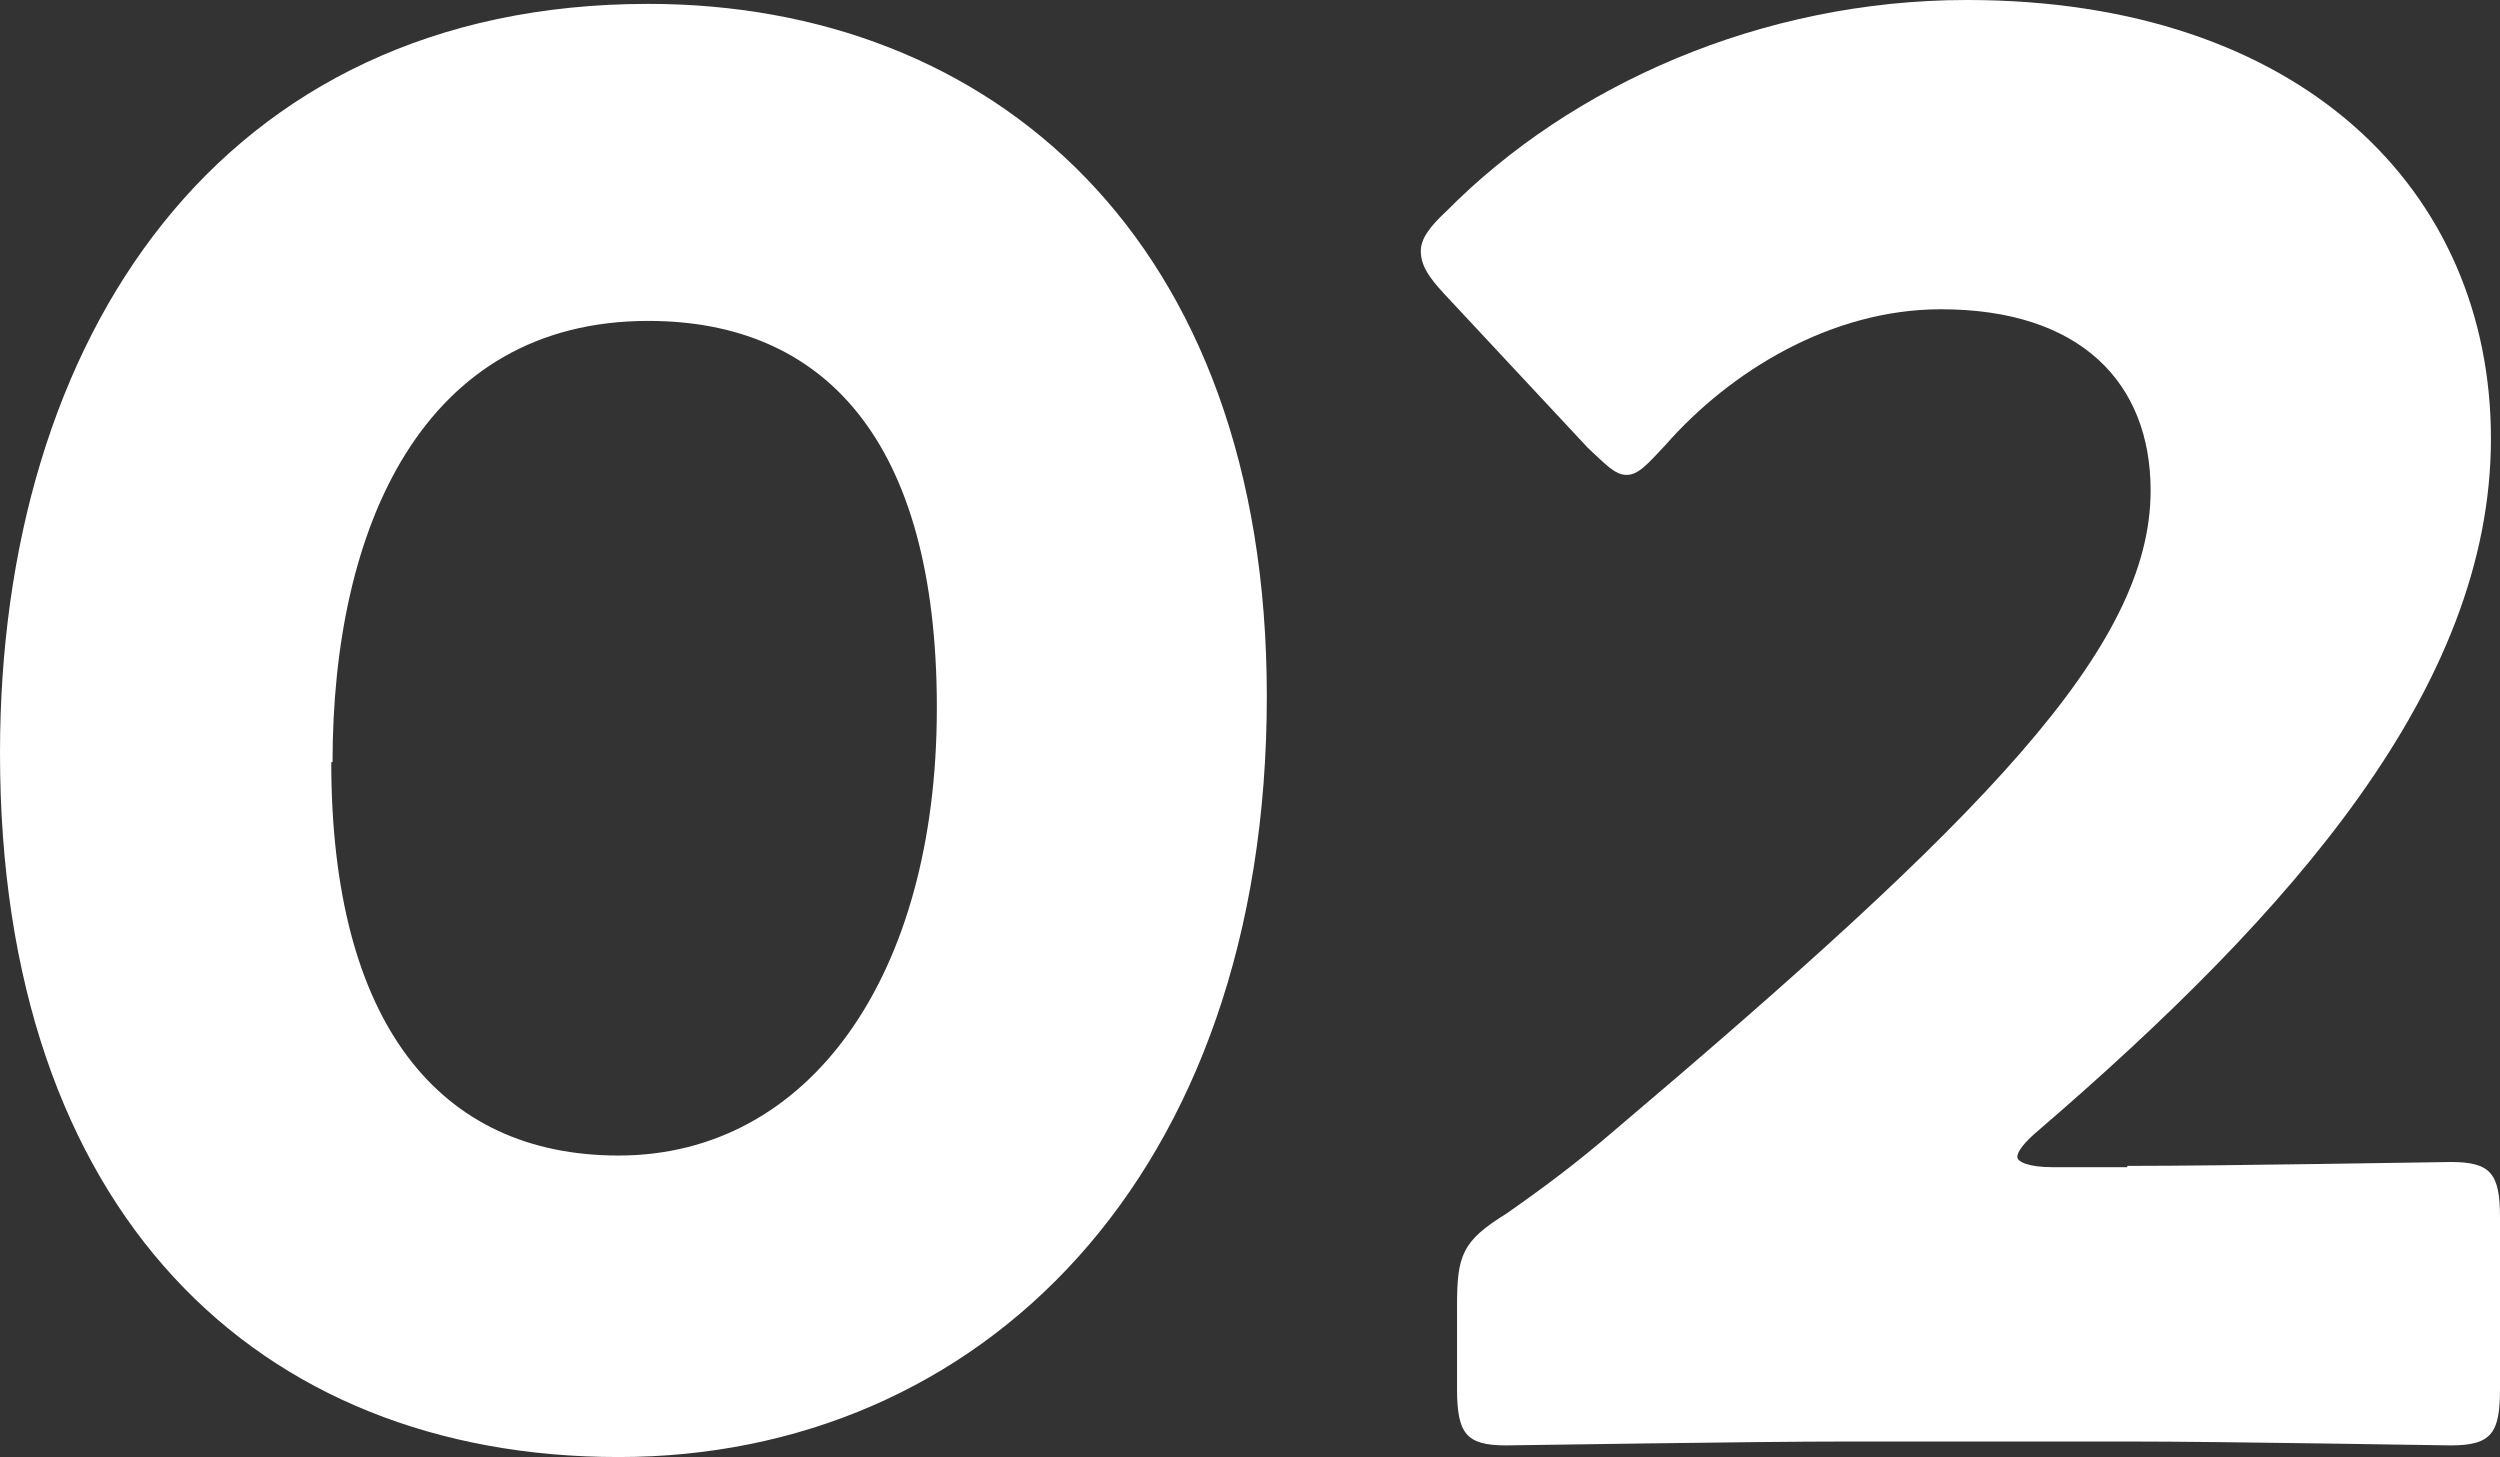
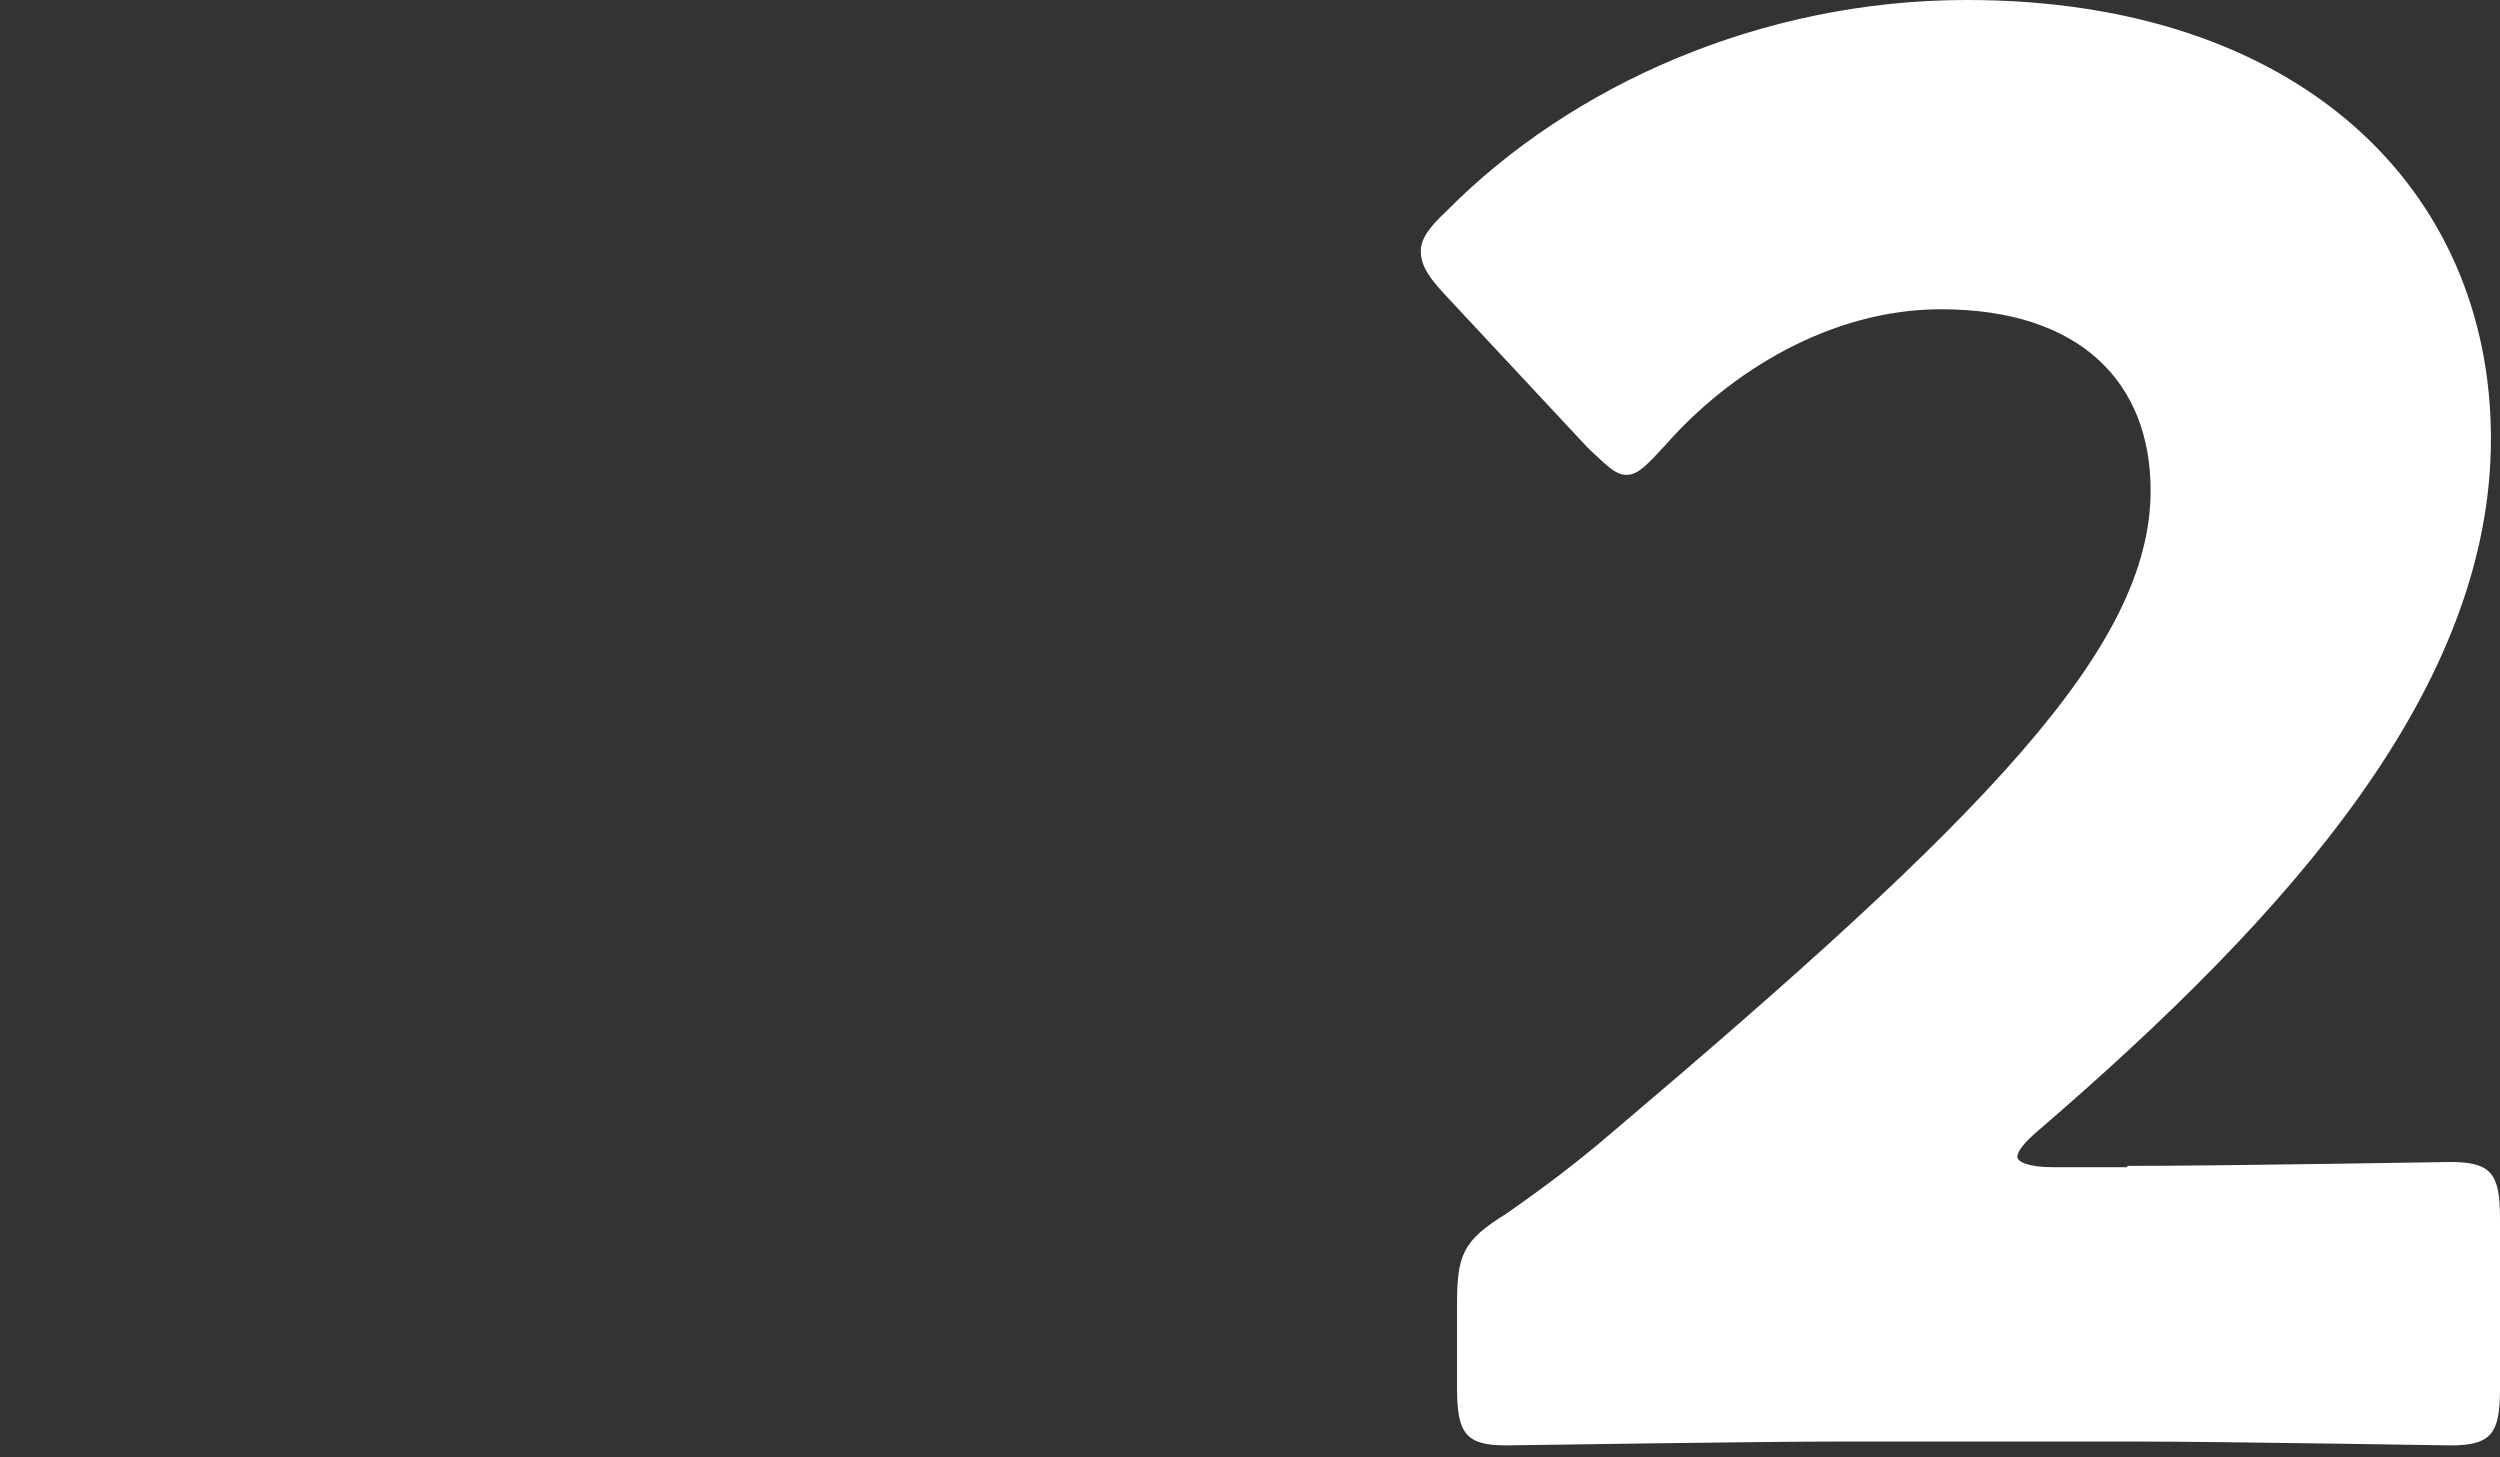
<svg xmlns="http://www.w3.org/2000/svg" id="_レイヤー_2" viewBox="0 0 19.32 11.26">
  <rect x="0" y="0" width="19.32" height="11.26" fill="#333333" stroke="none" />
  <defs>
    <style>.cls-1{fill:#fff;stroke-width:0px;}</style>
  </defs>
  <g id="_スマホtext">
-     <path class="cls-1" d="M9.79,5.38c0,3.72-2.22,5.88-5.01,5.88S0,9.37,0,5.82C0,2.62,1.69.03,5.01.03,7.65.03,9.79,1.83,9.79,5.38ZM2.56,5.89c0,2.01.83,3.04,2.22,3.04,1.47,0,2.46-1.38,2.46-3.46s-.88-2.99-2.23-2.99c-1.74,0-2.44,1.59-2.44,3.41Z" />
    <path class="cls-1" d="M16.44,9.01c.78,0,2.4-.03,2.5-.03.31,0,.38.09.38.43v1.32c0,.34-.06.44-.38.44-.1,0-1.73-.03-2.5-.03h-2.15c-.79,0-2.55.03-2.65.03-.31,0-.38-.09-.38-.44v-.64c0-.39.04-.5.38-.71.3-.21.54-.39.82-.63,2.87-2.43,4.16-3.74,4.16-4.96,0-.83-.54-1.4-1.62-1.4-.85,0-1.63.48-2.13,1.05-.14.15-.21.23-.3.23s-.16-.08-.3-.21l-1.11-1.19c-.12-.13-.18-.22-.18-.33,0-.09.06-.18.2-.31.96-.97,2.43-1.63,4.02-1.63,2.58,0,4.05,1.47,4.05,3.39s-1.54,3.66-3.49,5.34c-.12.1-.17.17-.17.21s.09.08.27.08h.58Z" />
  </g>
</svg>